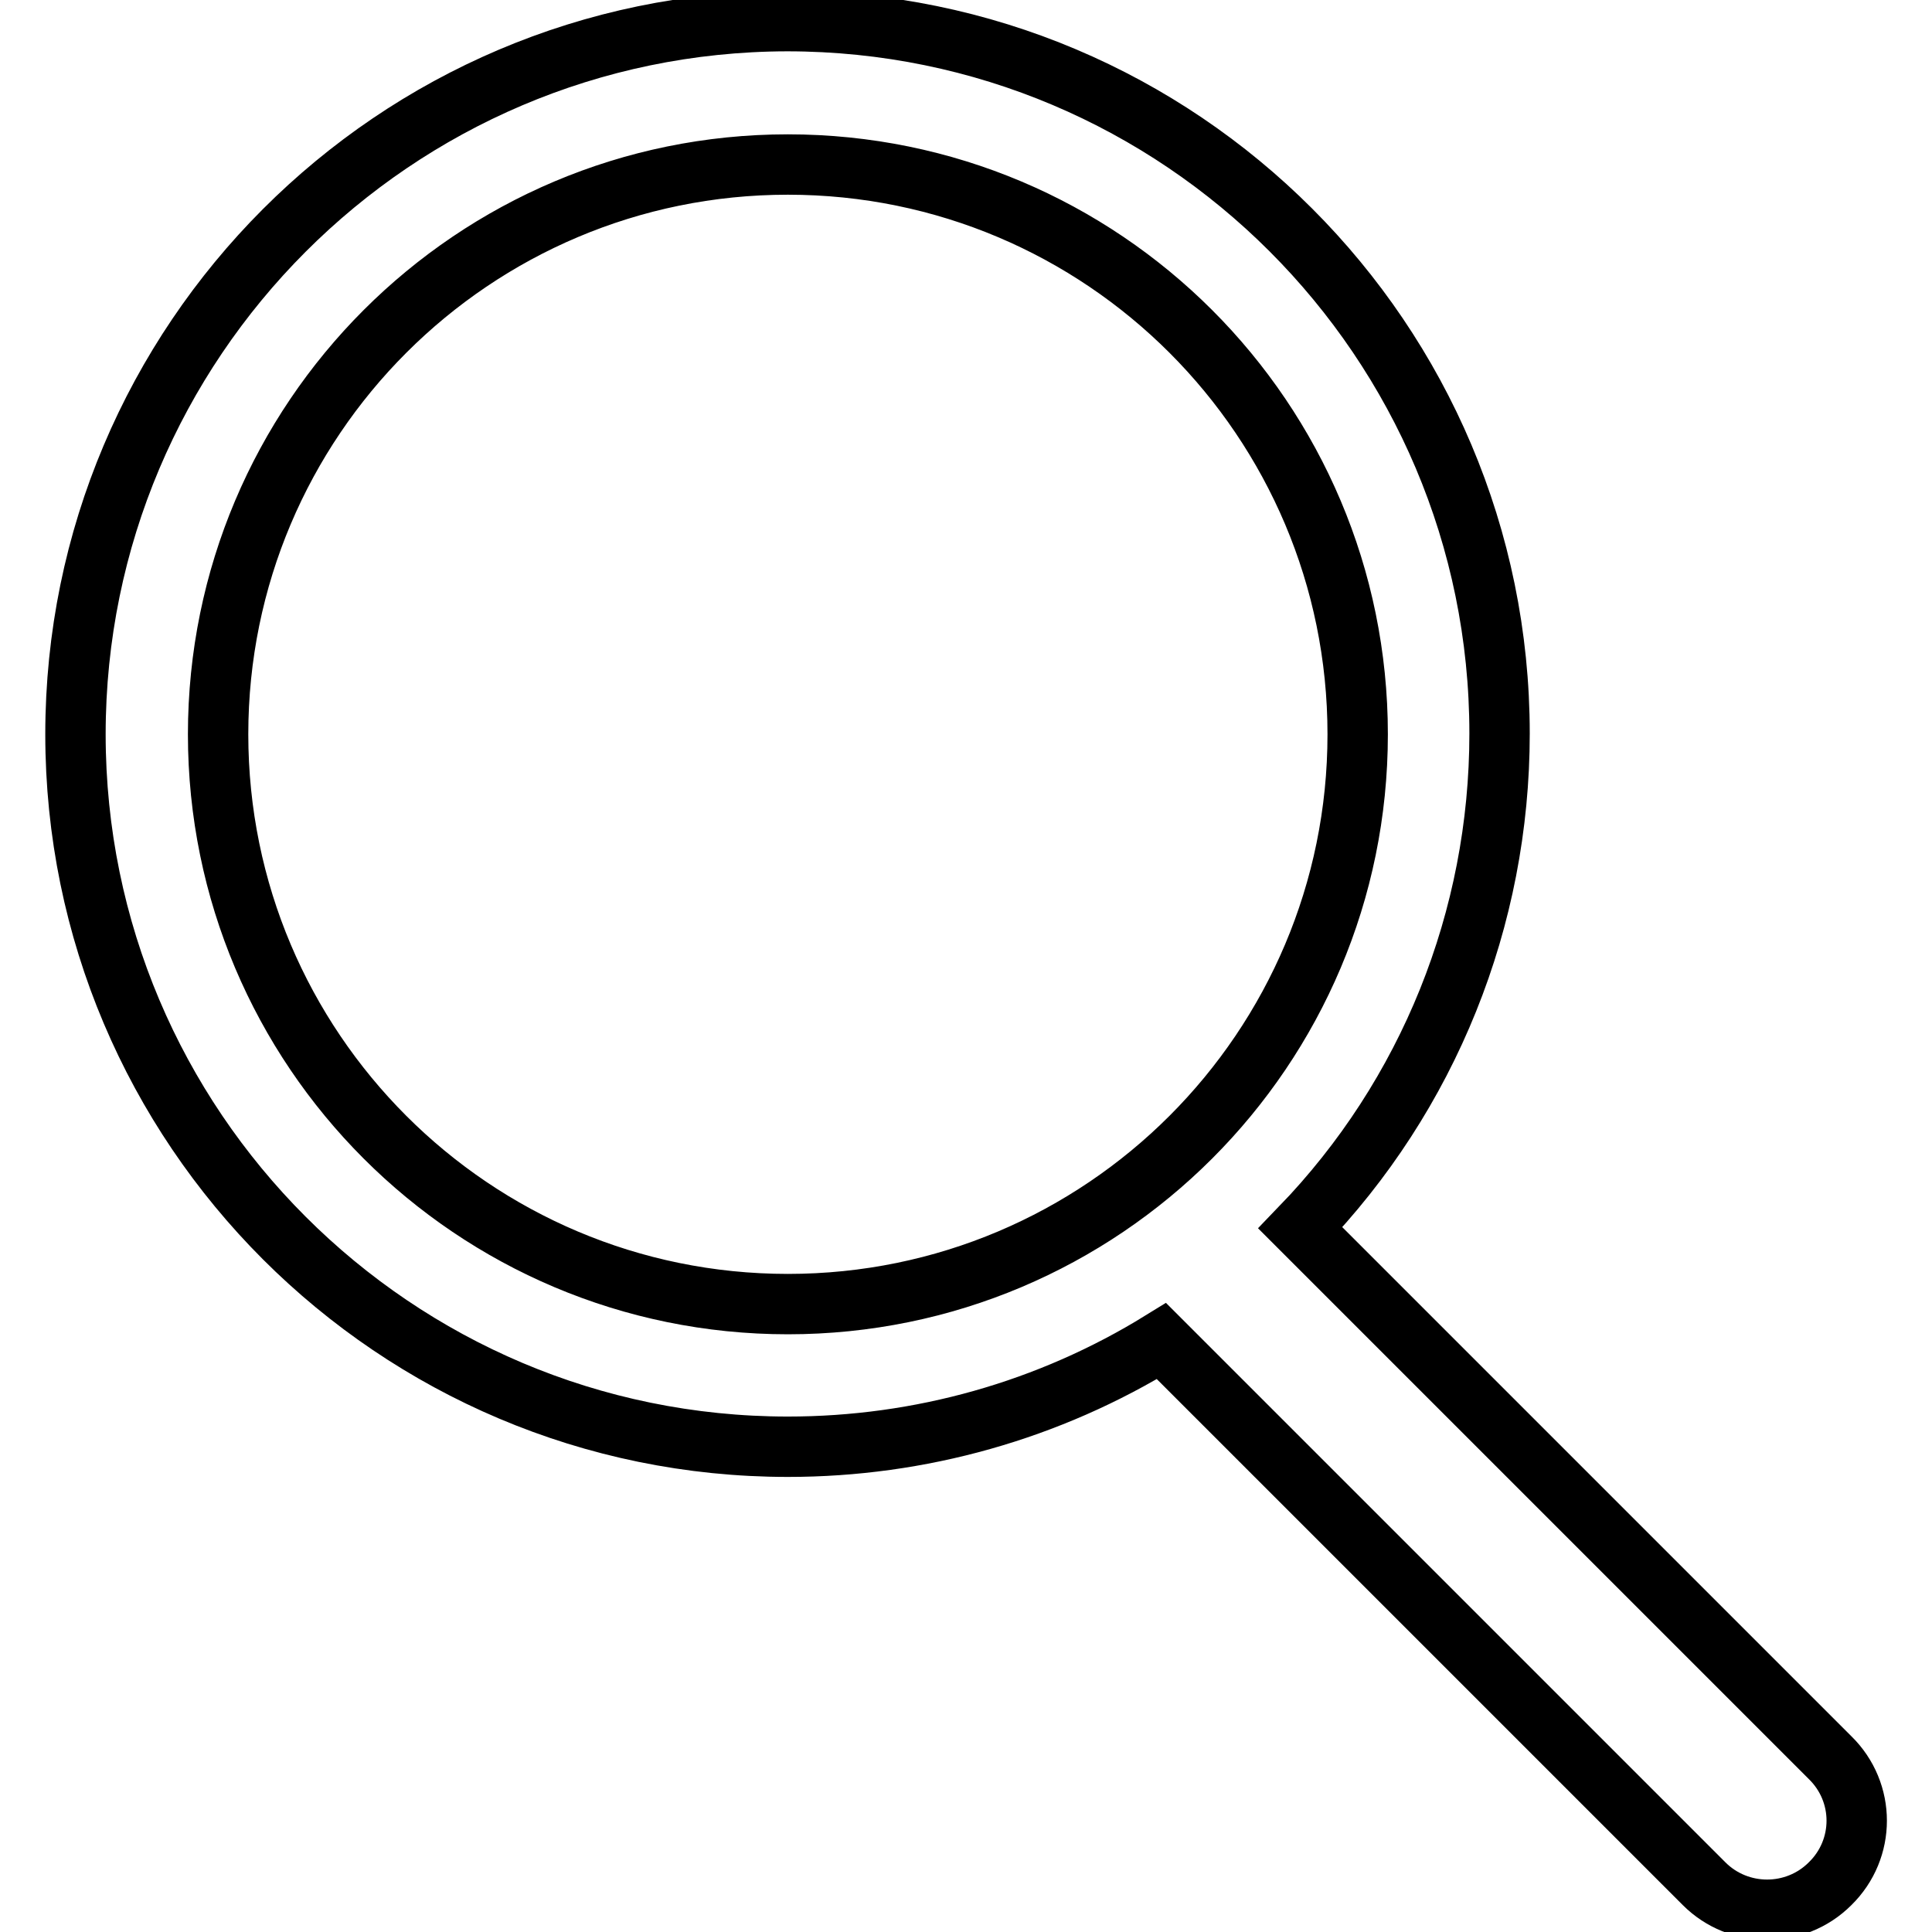
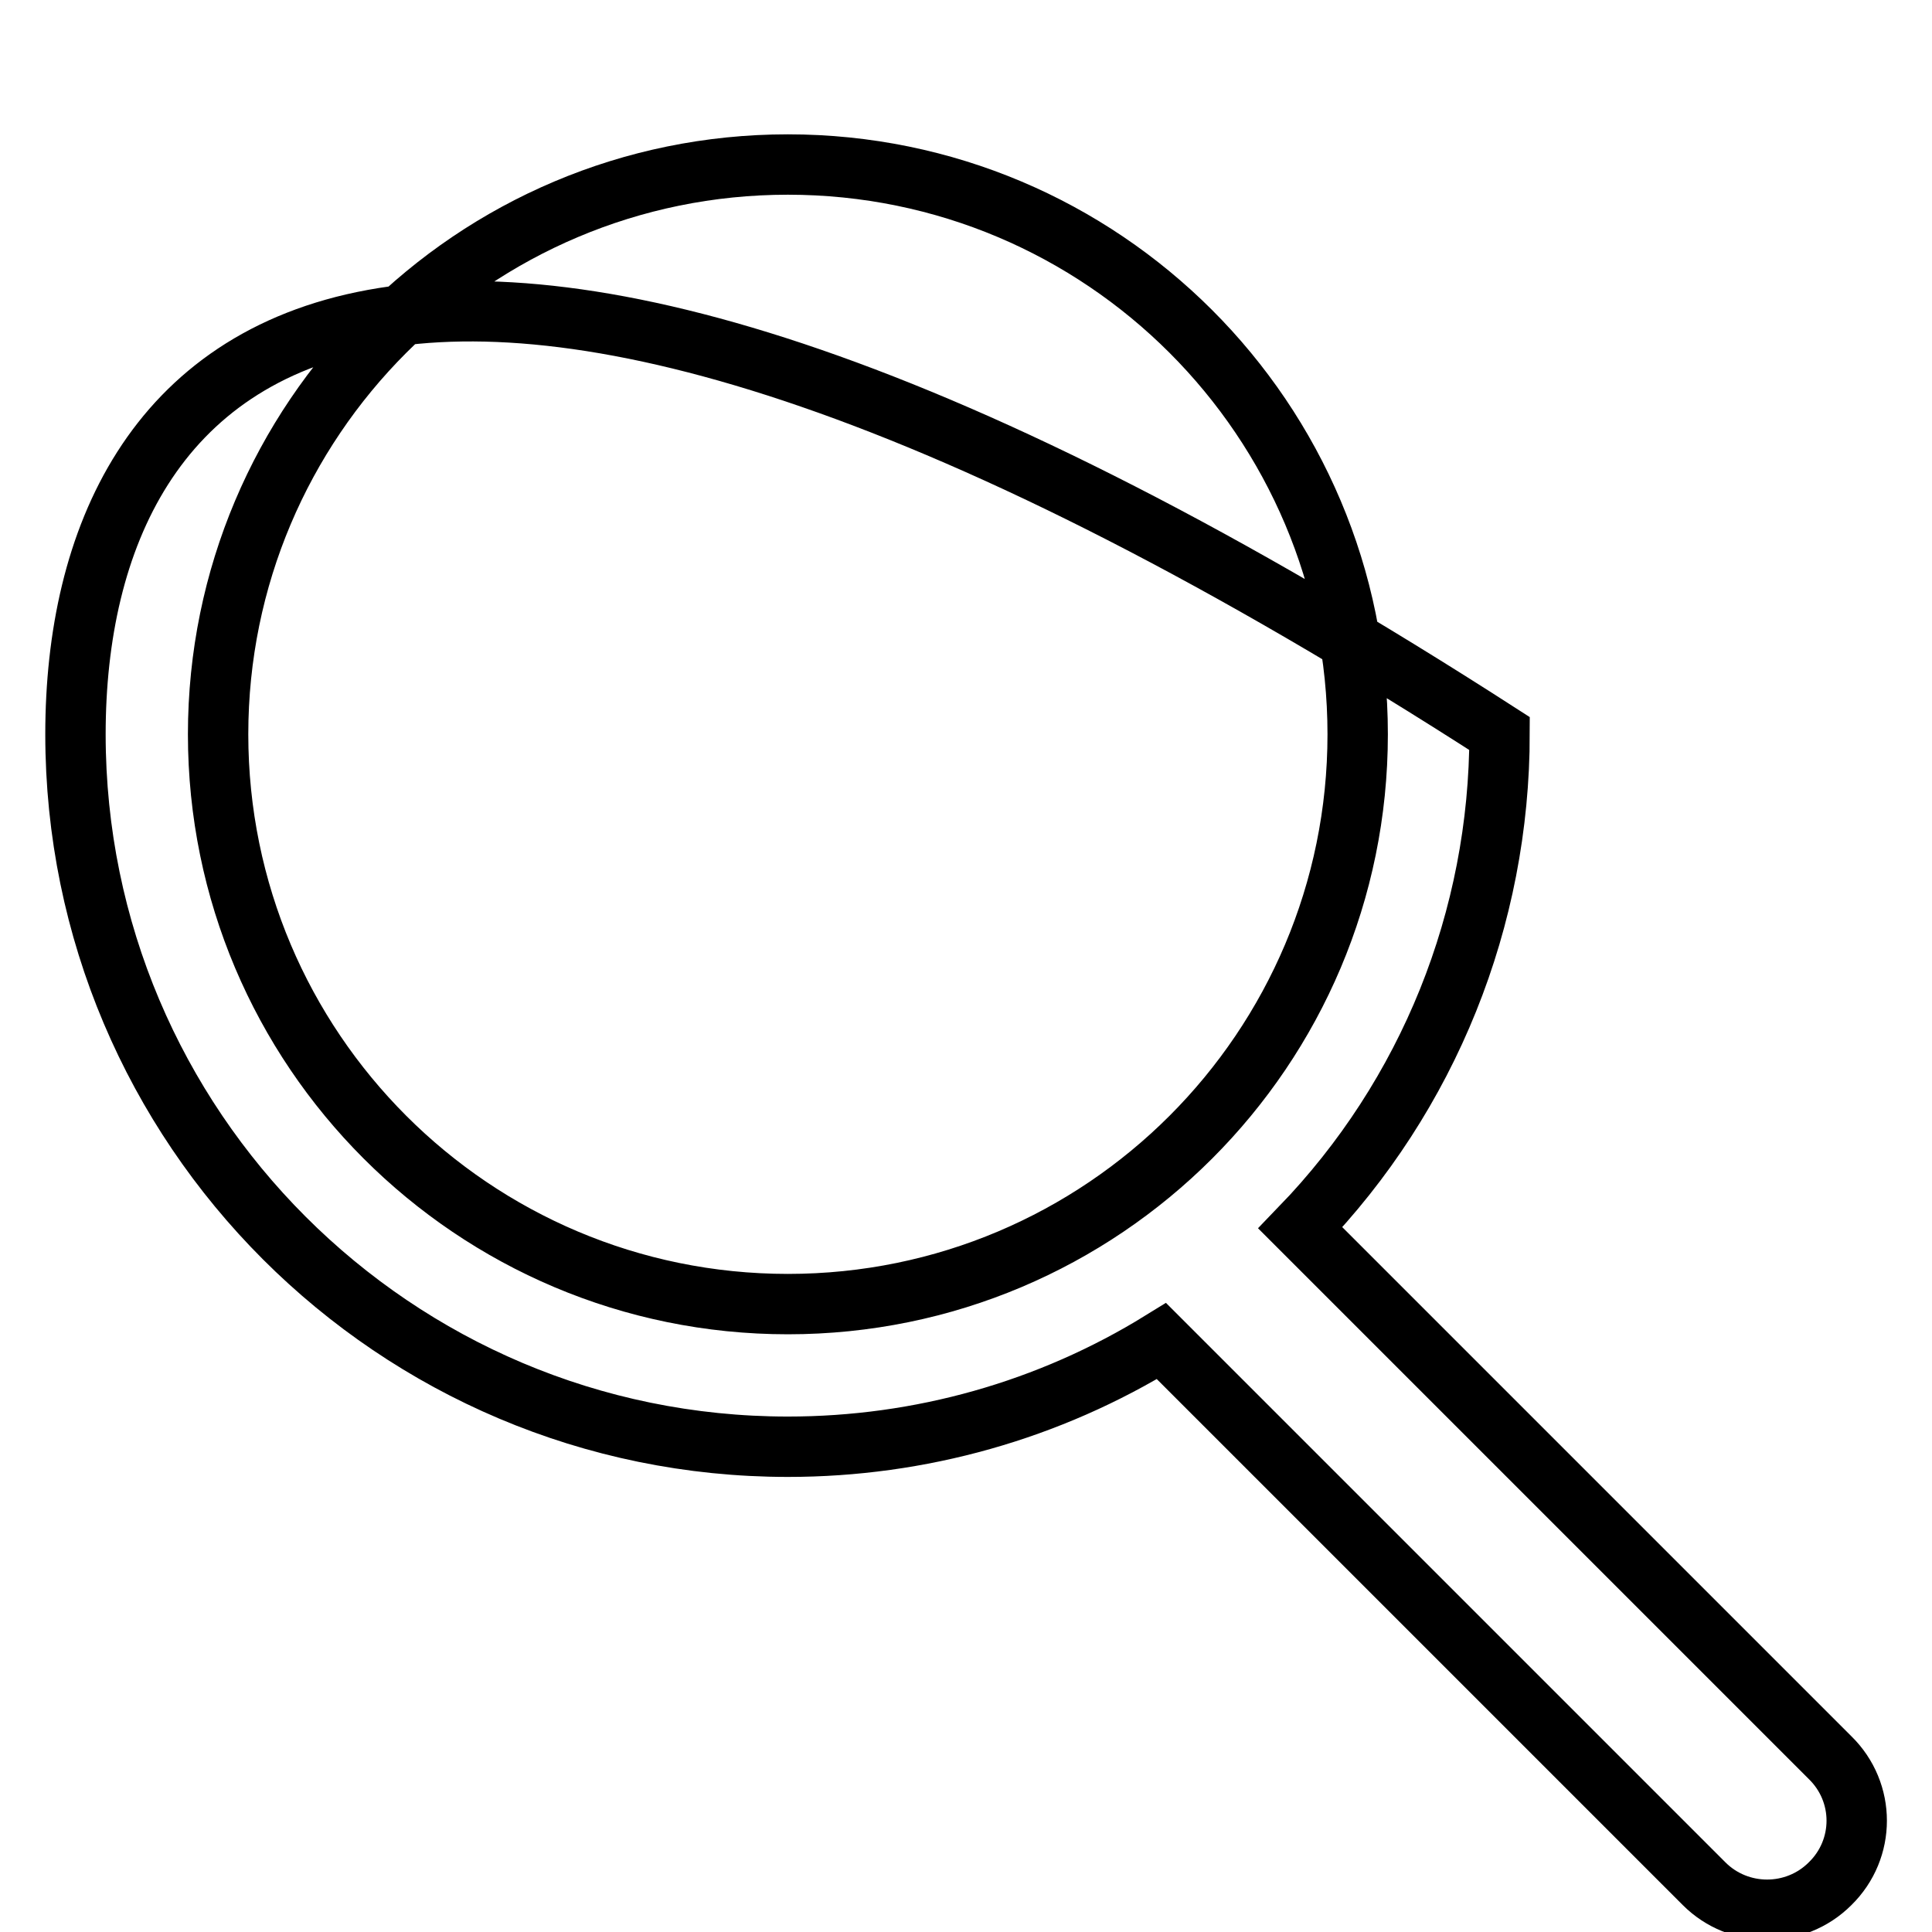
<svg xmlns="http://www.w3.org/2000/svg" version="1.1" x="0px" y="0px" viewBox="0 0 256 256" enable-background="new 0 0 256 256" xml:space="preserve">
  <g>
-     <path stroke-width="8" fill-opacity="0" stroke="#000000" d="M242.5,232.9l-70.2-70.2c17-17.6,26.4-41,26.4-65.5c0-52.1-42.3-94.4-94.4-94.4C52.3,2.9,10,45.2,10,97.3 s42.3,94.4,94.4,94.4c17.5,0,34.6-4.8,49.5-14l71.9,71.9c4.6,4.6,12.1,4.6,16.7,0C247.2,245,247.2,237.5,242.5,232.9L242.5,232.9z  M28.9,97.3c0-41.7,33.8-75.5,75.5-75.5s75.5,33.8,75.5,75.5s-33.8,75.5-75.5,75.5S28.9,139,28.9,97.3z" />
+     <path stroke-width="8" fill-opacity="0" stroke="#000000" d="M242.5,232.9l-70.2-70.2c17-17.6,26.4-41,26.4-65.5C52.3,2.9,10,45.2,10,97.3 s42.3,94.4,94.4,94.4c17.5,0,34.6-4.8,49.5-14l71.9,71.9c4.6,4.6,12.1,4.6,16.7,0C247.2,245,247.2,237.5,242.5,232.9L242.5,232.9z  M28.9,97.3c0-41.7,33.8-75.5,75.5-75.5s75.5,33.8,75.5,75.5s-33.8,75.5-75.5,75.5S28.9,139,28.9,97.3z" />
  </g>
</svg>